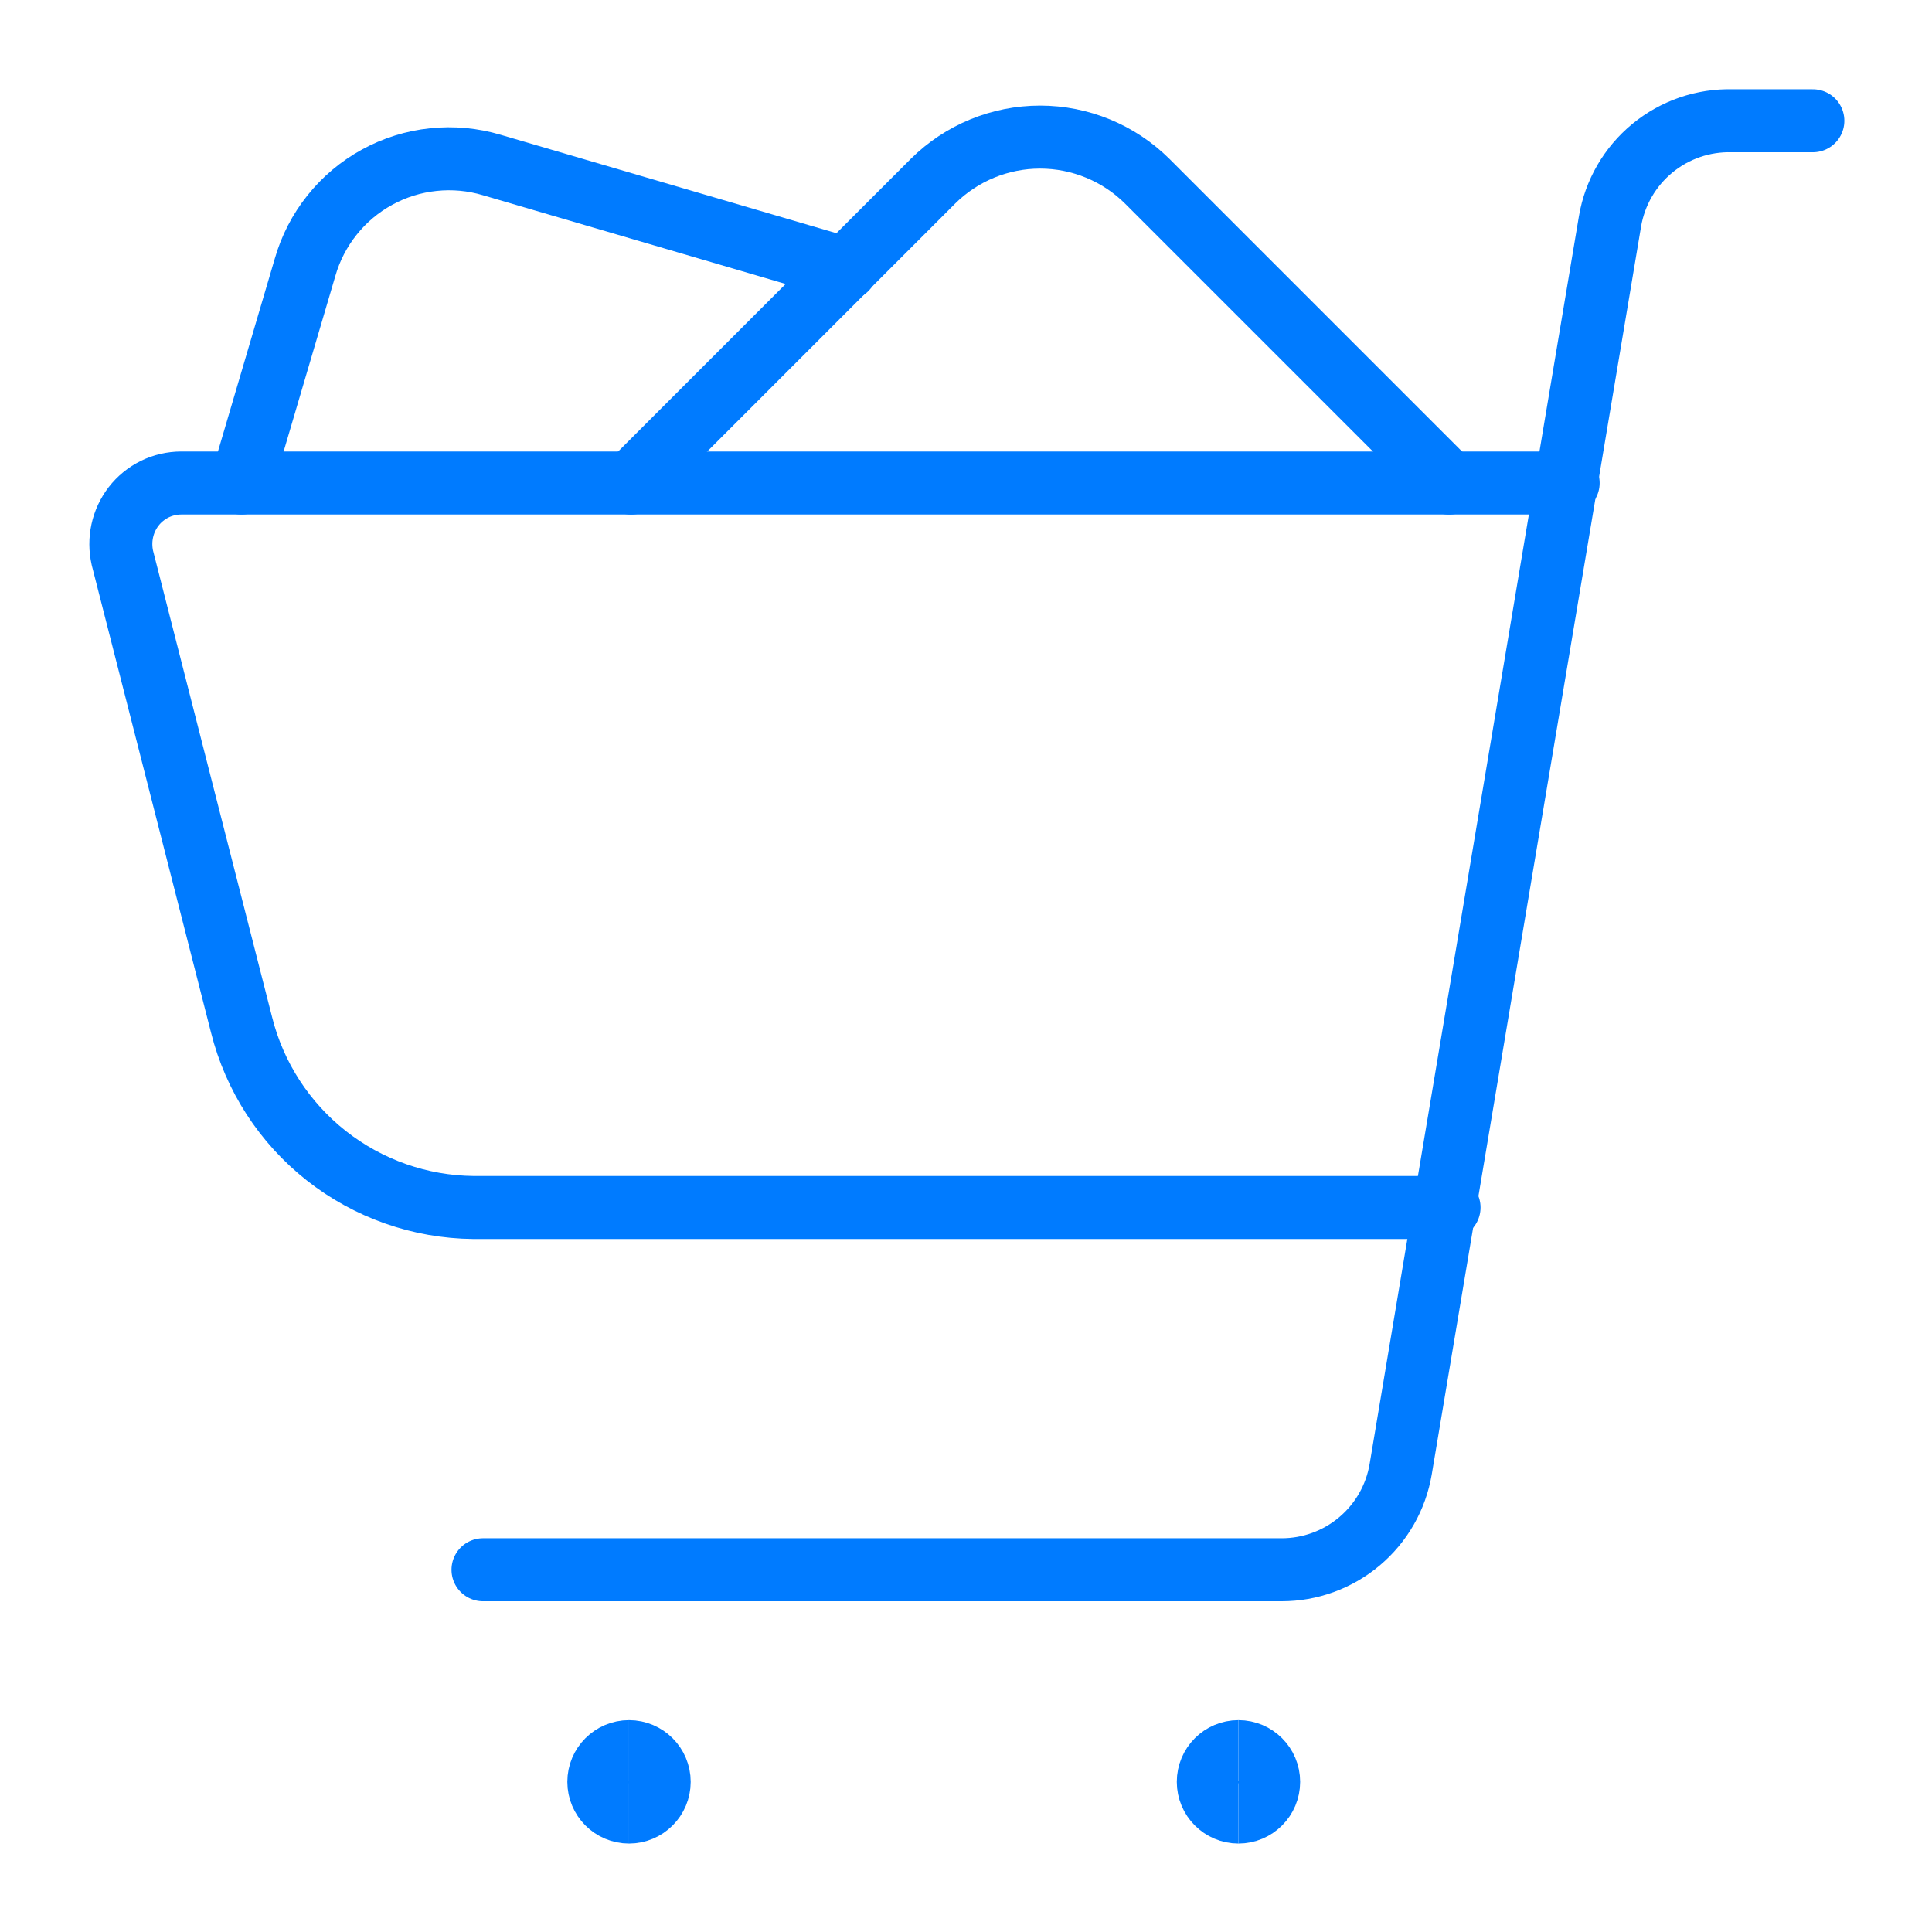
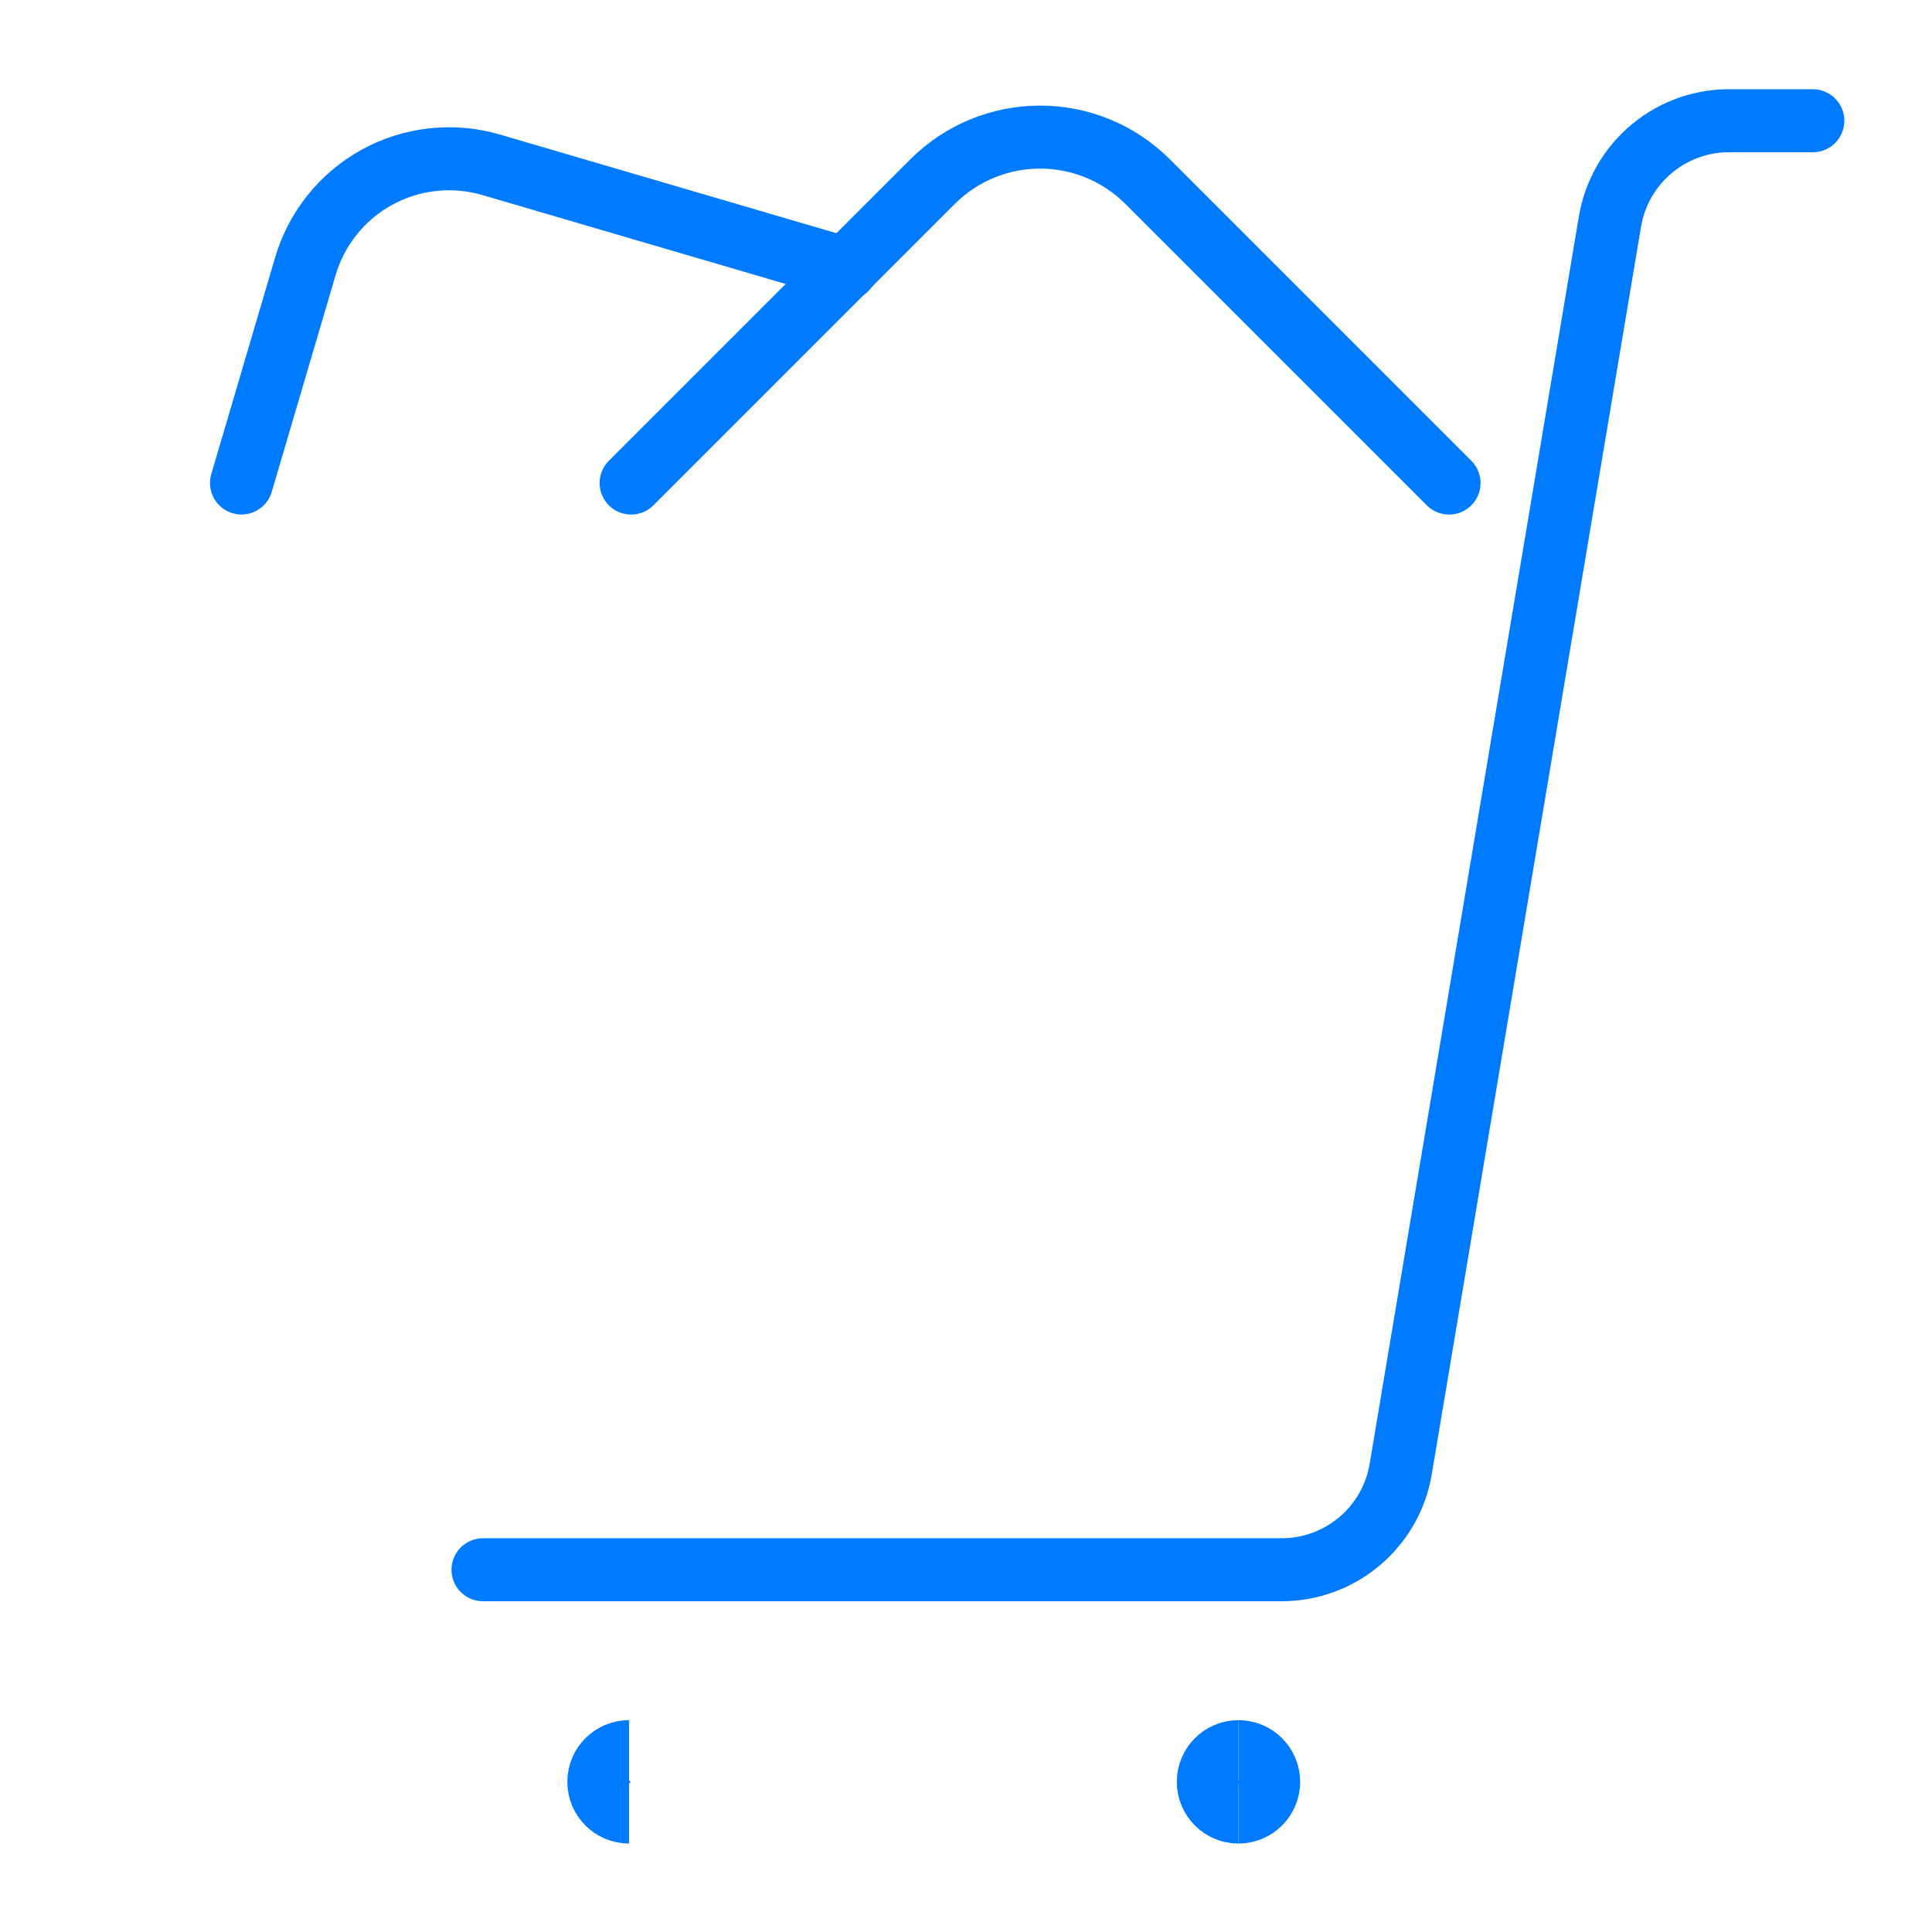
<svg xmlns="http://www.w3.org/2000/svg" width="46" height="46" viewBox="0 0 46 46" fill="none">
  <g id="Shopping Cart Full">
    <path id="Vector" d="M11.5 37.375H30.513C31.193 37.376 31.851 37.135 32.37 36.697C32.89 36.258 33.237 35.65 33.35 34.979L38.333 5.271C38.449 4.588 38.807 3.969 39.342 3.529C39.878 3.088 40.554 2.856 41.247 2.875H43.163" stroke="#007BFF" stroke-width="1.5" stroke-linecap="round" stroke-linejoin="round" />
    <path id="Vector_2" d="M14.977 43.144C14.58 43.144 14.258 42.822 14.258 42.425C14.258 42.028 14.58 41.706 14.977 41.706" stroke="#007BFF" stroke-width="1.5" />
-     <path id="Vector_3" d="M14.977 43.144C15.373 43.144 15.695 42.822 15.695 42.425C15.695 42.028 15.373 41.706 14.977 41.706" stroke="#007BFF" stroke-width="1.5" />
    <path id="Vector_4" d="M29.487 43.144C29.09 43.144 28.769 42.822 28.769 42.425C28.769 42.028 29.09 41.706 29.487 41.706" stroke="#007BFF" stroke-width="1.5" />
    <path id="Vector_5" d="M29.487 43.144C29.884 43.144 30.206 42.822 30.206 42.425C30.206 42.028 29.884 41.706 29.487 41.706" stroke="#007BFF" stroke-width="1.5" />
-     <path id="Vector_6" d="M34.501 28.75H11.271C9.999 28.737 8.767 28.303 7.768 27.516C6.77 26.729 6.06 25.633 5.751 24.399L2.914 13.283C2.866 13.071 2.865 12.851 2.911 12.639C2.957 12.427 3.05 12.228 3.182 12.056C3.316 11.883 3.488 11.744 3.683 11.647C3.879 11.551 4.095 11.501 4.313 11.5H37.337" stroke="#007BFF" stroke-width="1.5" stroke-linecap="round" stroke-linejoin="round" />
    <path id="Vector_7" d="M34.501 11.501L27.313 4.313C26.635 3.641 25.719 3.264 24.764 3.264C23.809 3.264 22.893 3.641 22.215 4.313L15.027 11.501" stroke="#007BFF" stroke-width="1.5" stroke-linecap="round" stroke-linejoin="round" />
    <path id="Vector_8" d="M20.144 6.401L11.711 3.929C11.259 3.794 10.785 3.75 10.316 3.8C9.847 3.849 9.393 3.991 8.979 4.218C8.566 4.444 8.201 4.75 7.907 5.119C7.612 5.487 7.394 5.91 7.264 6.363L5.75 11.5" stroke="#007BFF" stroke-width="1.5" stroke-linecap="round" stroke-linejoin="round" />
  </g>
</svg>